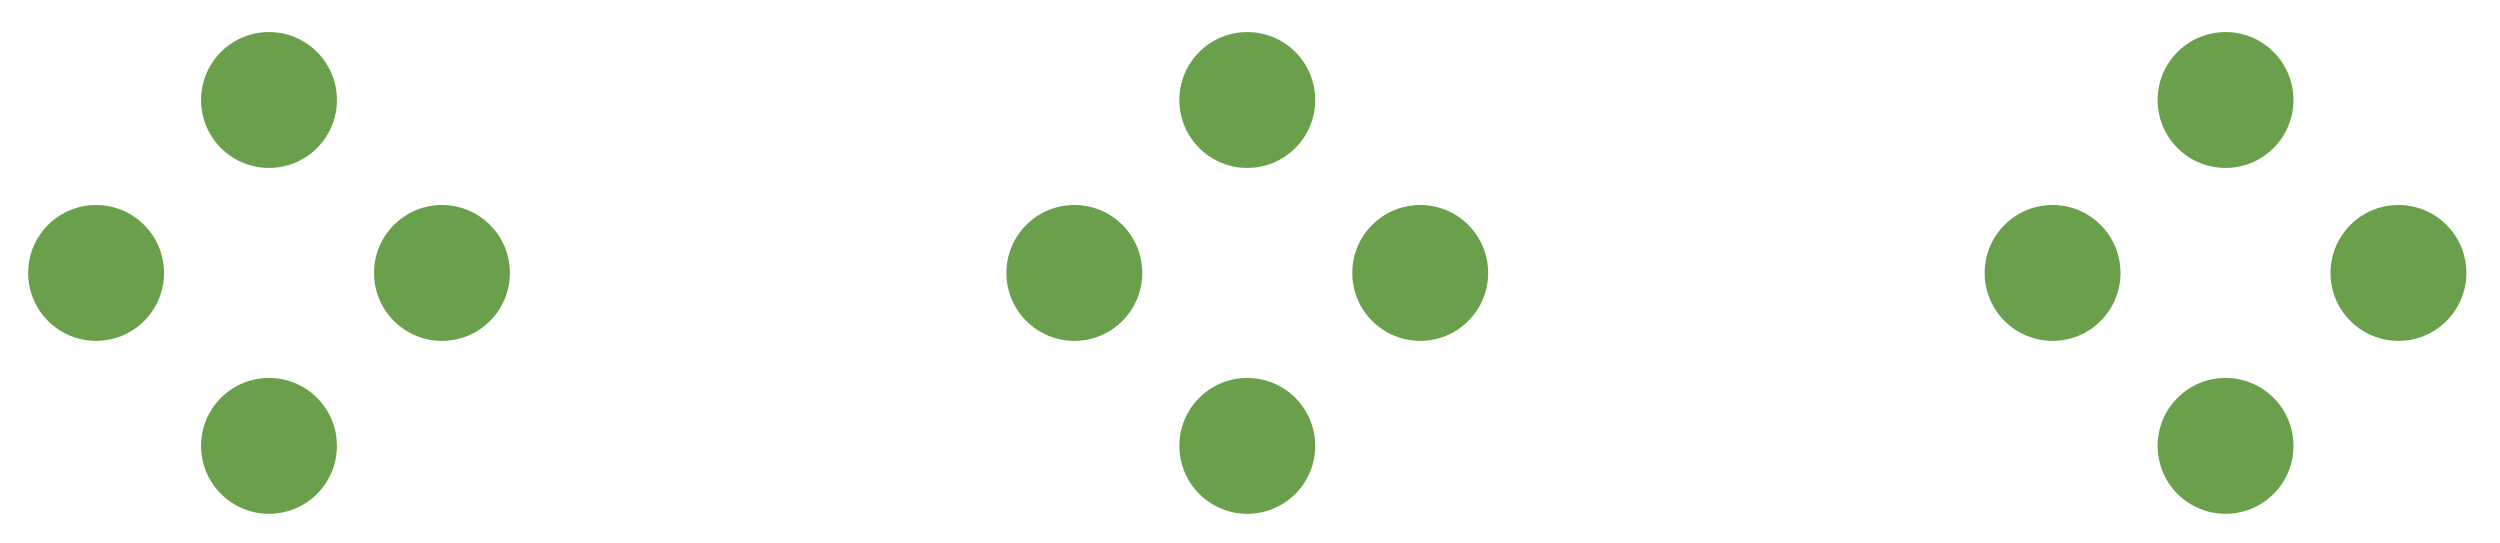
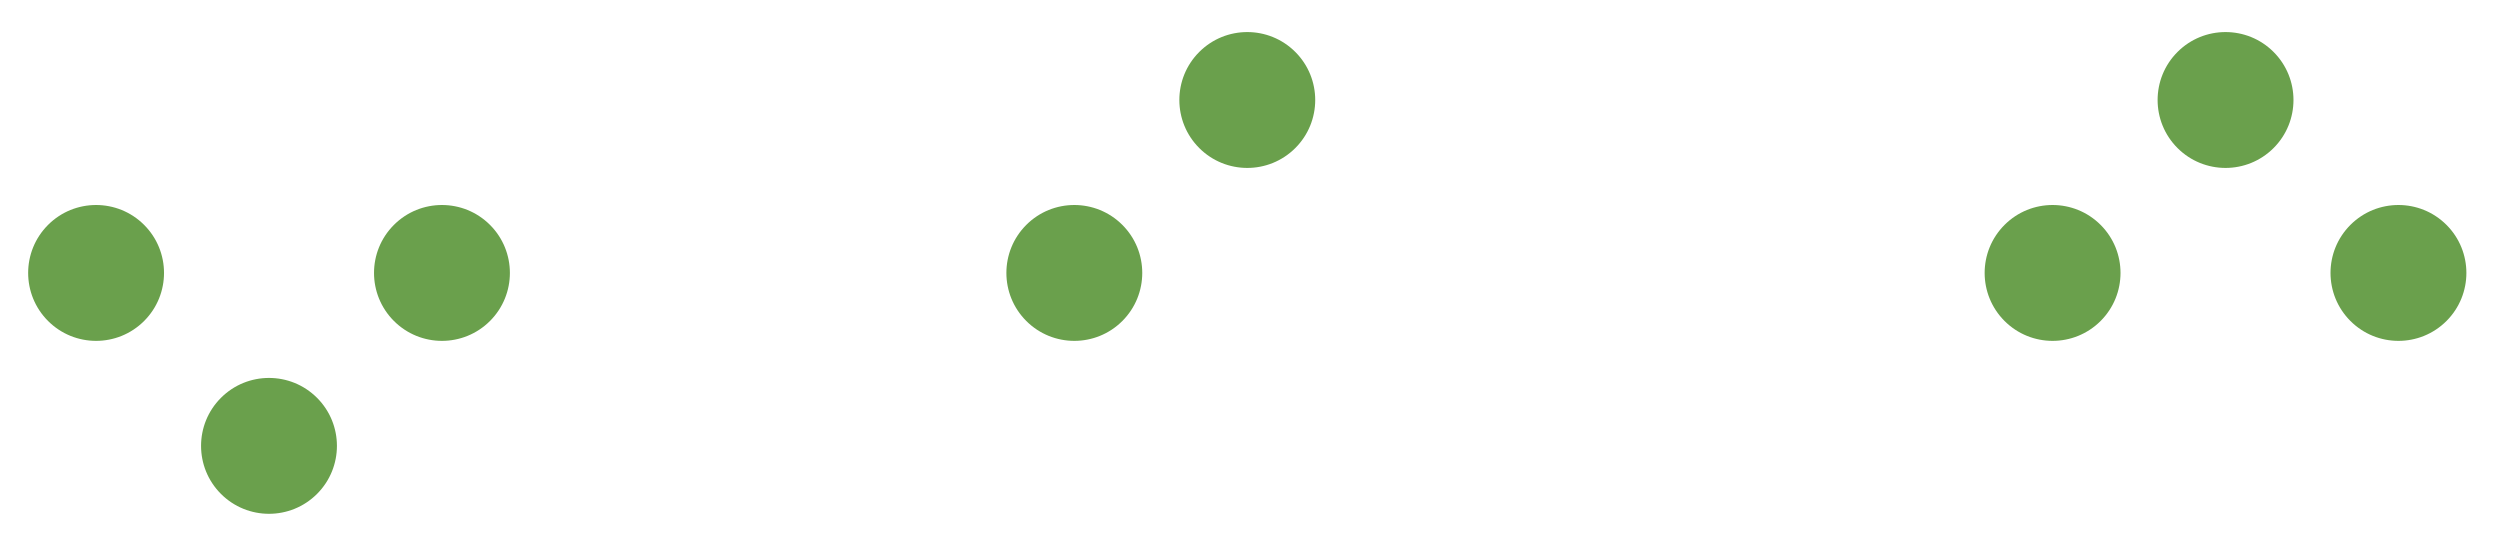
<svg xmlns="http://www.w3.org/2000/svg" width="92" height="20" viewBox="0 0 92 20" fill="none">
  <g clip-path="url(#clip0_1345_967)">
    <circle cx="3.536" cy="10.044" r="2.5" transform="rotate(-45 3.536 10.044)" fill="#6AA04C" />
-     <circle cx="9.899" cy="3.68" r="2.5" transform="rotate(-45 9.899 3.68)" fill="#6AA04C" />
    <circle cx="9.899" cy="16.408" r="2.5" transform="rotate(-45 9.899 16.408)" fill="#6AA04C" />
    <circle cx="16.264" cy="10.044" r="2.5" transform="rotate(-45 16.264 10.044)" fill="#6AA04C" />
  </g>
  <g clip-path="url(#clip1_1345_967)">
    <circle cx="39.535" cy="10.044" r="2.5" transform="rotate(-45 39.535 10.044)" fill="#6AA04C" />
    <circle cx="45.9" cy="3.68" r="2.5" transform="rotate(-45 45.9 3.68)" fill="#6AA04C" />
-     <circle cx="45.9" cy="16.408" r="2.5" transform="rotate(-45 45.9 16.408)" fill="#6AA04C" />
-     <circle cx="52.264" cy="10.044" r="2.5" transform="rotate(-45 52.264 10.044)" fill="#6AA04C" />
  </g>
  <g clip-path="url(#clip2_1345_967)">
    <circle cx="75.535" cy="10.044" r="2.5" transform="rotate(-45 75.535 10.044)" fill="#6AA04C" />
    <circle cx="81.9" cy="3.68" r="2.5" transform="rotate(-45 81.9 3.68)" fill="#6AA04C" />
-     <circle cx="81.9" cy="16.408" r="2.5" transform="rotate(-45 81.9 16.408)" fill="#6AA04C" />
    <circle cx="88.263" cy="10.044" r="2.5" transform="rotate(-45 88.263 10.044)" fill="#6AA04C" />
  </g>
  <defs>
    <clipPath id="clip0_1345_967">
      <rect width="20" height="20" fill="white" />
    </clipPath>
    <clipPath id="clip1_1345_967">
      <rect width="20" height="20" fill="white" transform="translate(36)" />
    </clipPath>
    <clipPath id="clip2_1345_967">
      <rect width="20" height="20" fill="white" transform="translate(72)" />
    </clipPath>
  </defs>
</svg>